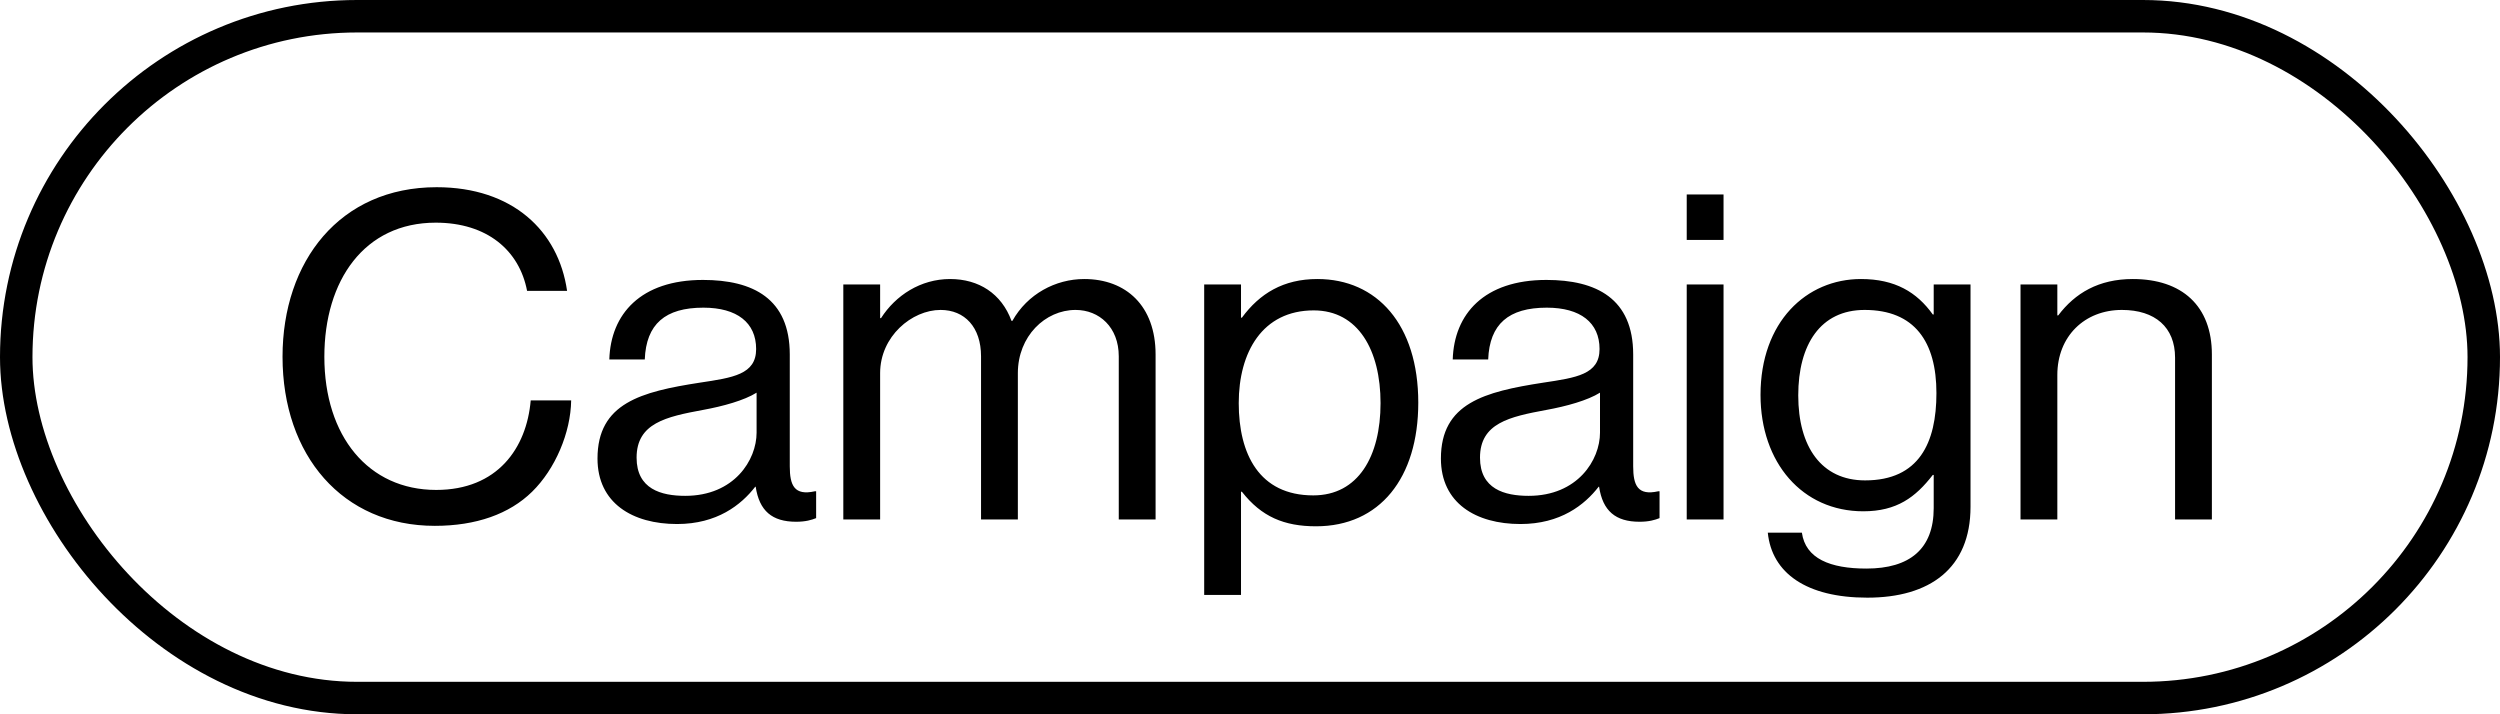
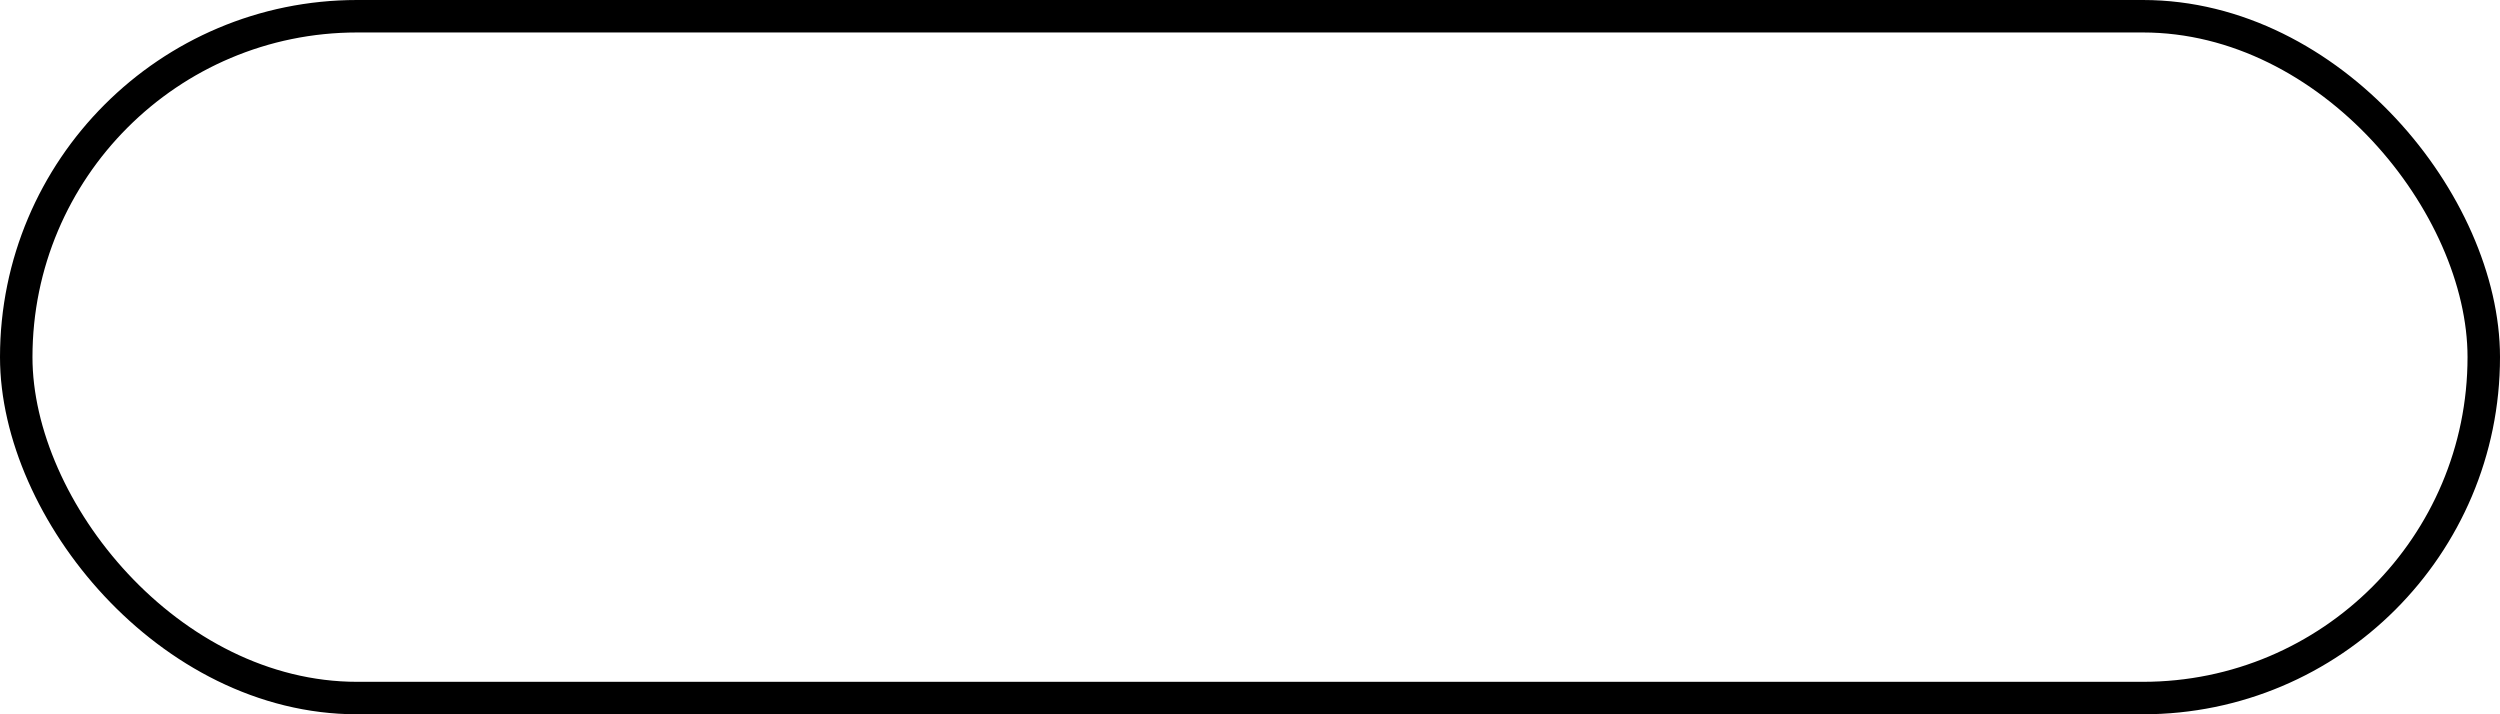
<svg xmlns="http://www.w3.org/2000/svg" width="77" height="22" viewBox="0 0 77 22" fill="none">
  <rect x="0.5" y="0.5" width="76" height="21" rx="10.5" stroke="black" />
-   <path d="M13.392 16.196C10.55 16.196 8.702 14.026 8.702 10.988C8.702 8.048 10.466 5.766 13.448 5.766C15.786 5.766 17.2 7.11 17.466 8.958H16.234C15.996 7.712 15.002 6.858 13.42 6.858C11.222 6.858 9.99 8.636 9.99 10.988C9.99 13.438 11.348 15.09 13.434 15.09C15.324 15.09 16.22 13.802 16.346 12.332H17.592C17.578 13.326 17.102 14.446 16.388 15.146C15.688 15.832 14.666 16.196 13.392 16.196ZM24.521 16.07C23.779 16.07 23.387 15.734 23.275 14.992H23.261C22.827 15.552 22.085 16.14 20.853 16.14C19.481 16.14 18.403 15.496 18.403 14.124C18.403 12.416 19.747 12.066 21.553 11.786C22.575 11.632 23.289 11.534 23.289 10.75C23.289 9.938 22.701 9.476 21.665 9.476C20.489 9.476 19.901 9.98 19.859 11.072H18.767C18.809 9.672 19.733 8.622 21.651 8.622C23.191 8.622 24.325 9.196 24.325 10.918V14.362C24.325 14.95 24.465 15.272 25.095 15.132H25.137V15.958C24.997 16.014 24.815 16.07 24.521 16.07ZM21.105 15.272C22.617 15.272 23.303 14.166 23.303 13.326V12.094C22.925 12.332 22.267 12.514 21.651 12.626C20.517 12.836 19.607 13.032 19.607 14.096C19.607 15.062 20.363 15.272 21.105 15.272ZM25.974 16V8.762H27.108V9.798H27.136C27.584 9.098 28.354 8.594 29.264 8.594C30.146 8.594 30.846 9.042 31.154 9.882H31.182C31.644 9.056 32.512 8.594 33.394 8.594C34.682 8.594 35.592 9.42 35.592 10.918V16H34.458V10.974C34.458 10.078 33.856 9.546 33.128 9.546C32.19 9.546 31.35 10.358 31.35 11.492V16H30.216V10.974C30.216 10.078 29.712 9.546 28.97 9.546C28.088 9.546 27.108 10.358 27.108 11.492V16H25.974ZM37.089 18.324V8.762H38.223V9.784H38.251C38.797 9.042 39.525 8.594 40.575 8.594C42.409 8.594 43.683 9.994 43.683 12.402C43.683 14.726 42.493 16.21 40.533 16.21C39.553 16.21 38.853 15.916 38.251 15.146H38.223V18.324H37.089ZM40.449 15.258C41.835 15.258 42.521 14.054 42.521 12.416C42.521 10.792 41.835 9.56 40.463 9.56C38.881 9.56 38.153 10.848 38.153 12.416C38.153 13.984 38.783 15.258 40.449 15.258ZM50.498 16.07C49.756 16.07 49.364 15.734 49.252 14.992H49.238C48.804 15.552 48.062 16.14 46.83 16.14C45.458 16.14 44.38 15.496 44.38 14.124C44.38 12.416 45.724 12.066 47.53 11.786C48.552 11.632 49.266 11.534 49.266 10.75C49.266 9.938 48.678 9.476 47.642 9.476C46.466 9.476 45.878 9.98 45.836 11.072H44.744C44.786 9.672 45.71 8.622 47.628 8.622C49.168 8.622 50.302 9.196 50.302 10.918V14.362C50.302 14.95 50.442 15.272 51.072 15.132H51.114V15.958C50.974 16.014 50.792 16.07 50.498 16.07ZM47.082 15.272C48.594 15.272 49.28 14.166 49.28 13.326V12.094C48.902 12.332 48.244 12.514 47.628 12.626C46.494 12.836 45.584 13.032 45.584 14.096C45.584 15.062 46.34 15.272 47.082 15.272ZM51.951 16V8.762H53.085V16H51.951ZM51.951 7.39V5.99H53.085V7.39H51.951ZM57.514 18.408C55.638 18.408 54.574 17.652 54.448 16.406H55.498C55.61 17.204 56.366 17.512 57.486 17.512C58.816 17.512 59.558 16.91 59.558 15.65V14.628H59.53C58.998 15.314 58.424 15.748 57.388 15.748C55.512 15.748 54.224 14.25 54.224 12.164C54.224 9.91 55.638 8.594 57.318 8.594C58.368 8.594 59.04 9 59.53 9.686H59.558V8.762H60.692V15.608C60.692 17.512 59.432 18.408 57.514 18.408ZM57.444 14.796C59.11 14.796 59.642 13.634 59.642 12.108C59.642 10.526 58.97 9.546 57.43 9.546C56.072 9.546 55.386 10.61 55.386 12.178C55.386 13.76 56.1 14.796 57.444 14.796ZM63.366 8.762V9.714H63.394C63.912 9.028 64.64 8.594 65.69 8.594C67.202 8.594 68.126 9.42 68.126 10.918V16H66.992V11.016C66.992 10.078 66.376 9.546 65.354 9.546C64.206 9.546 63.366 10.358 63.366 11.548V16H62.232V8.762H63.366Z" fill="black" />
</svg>